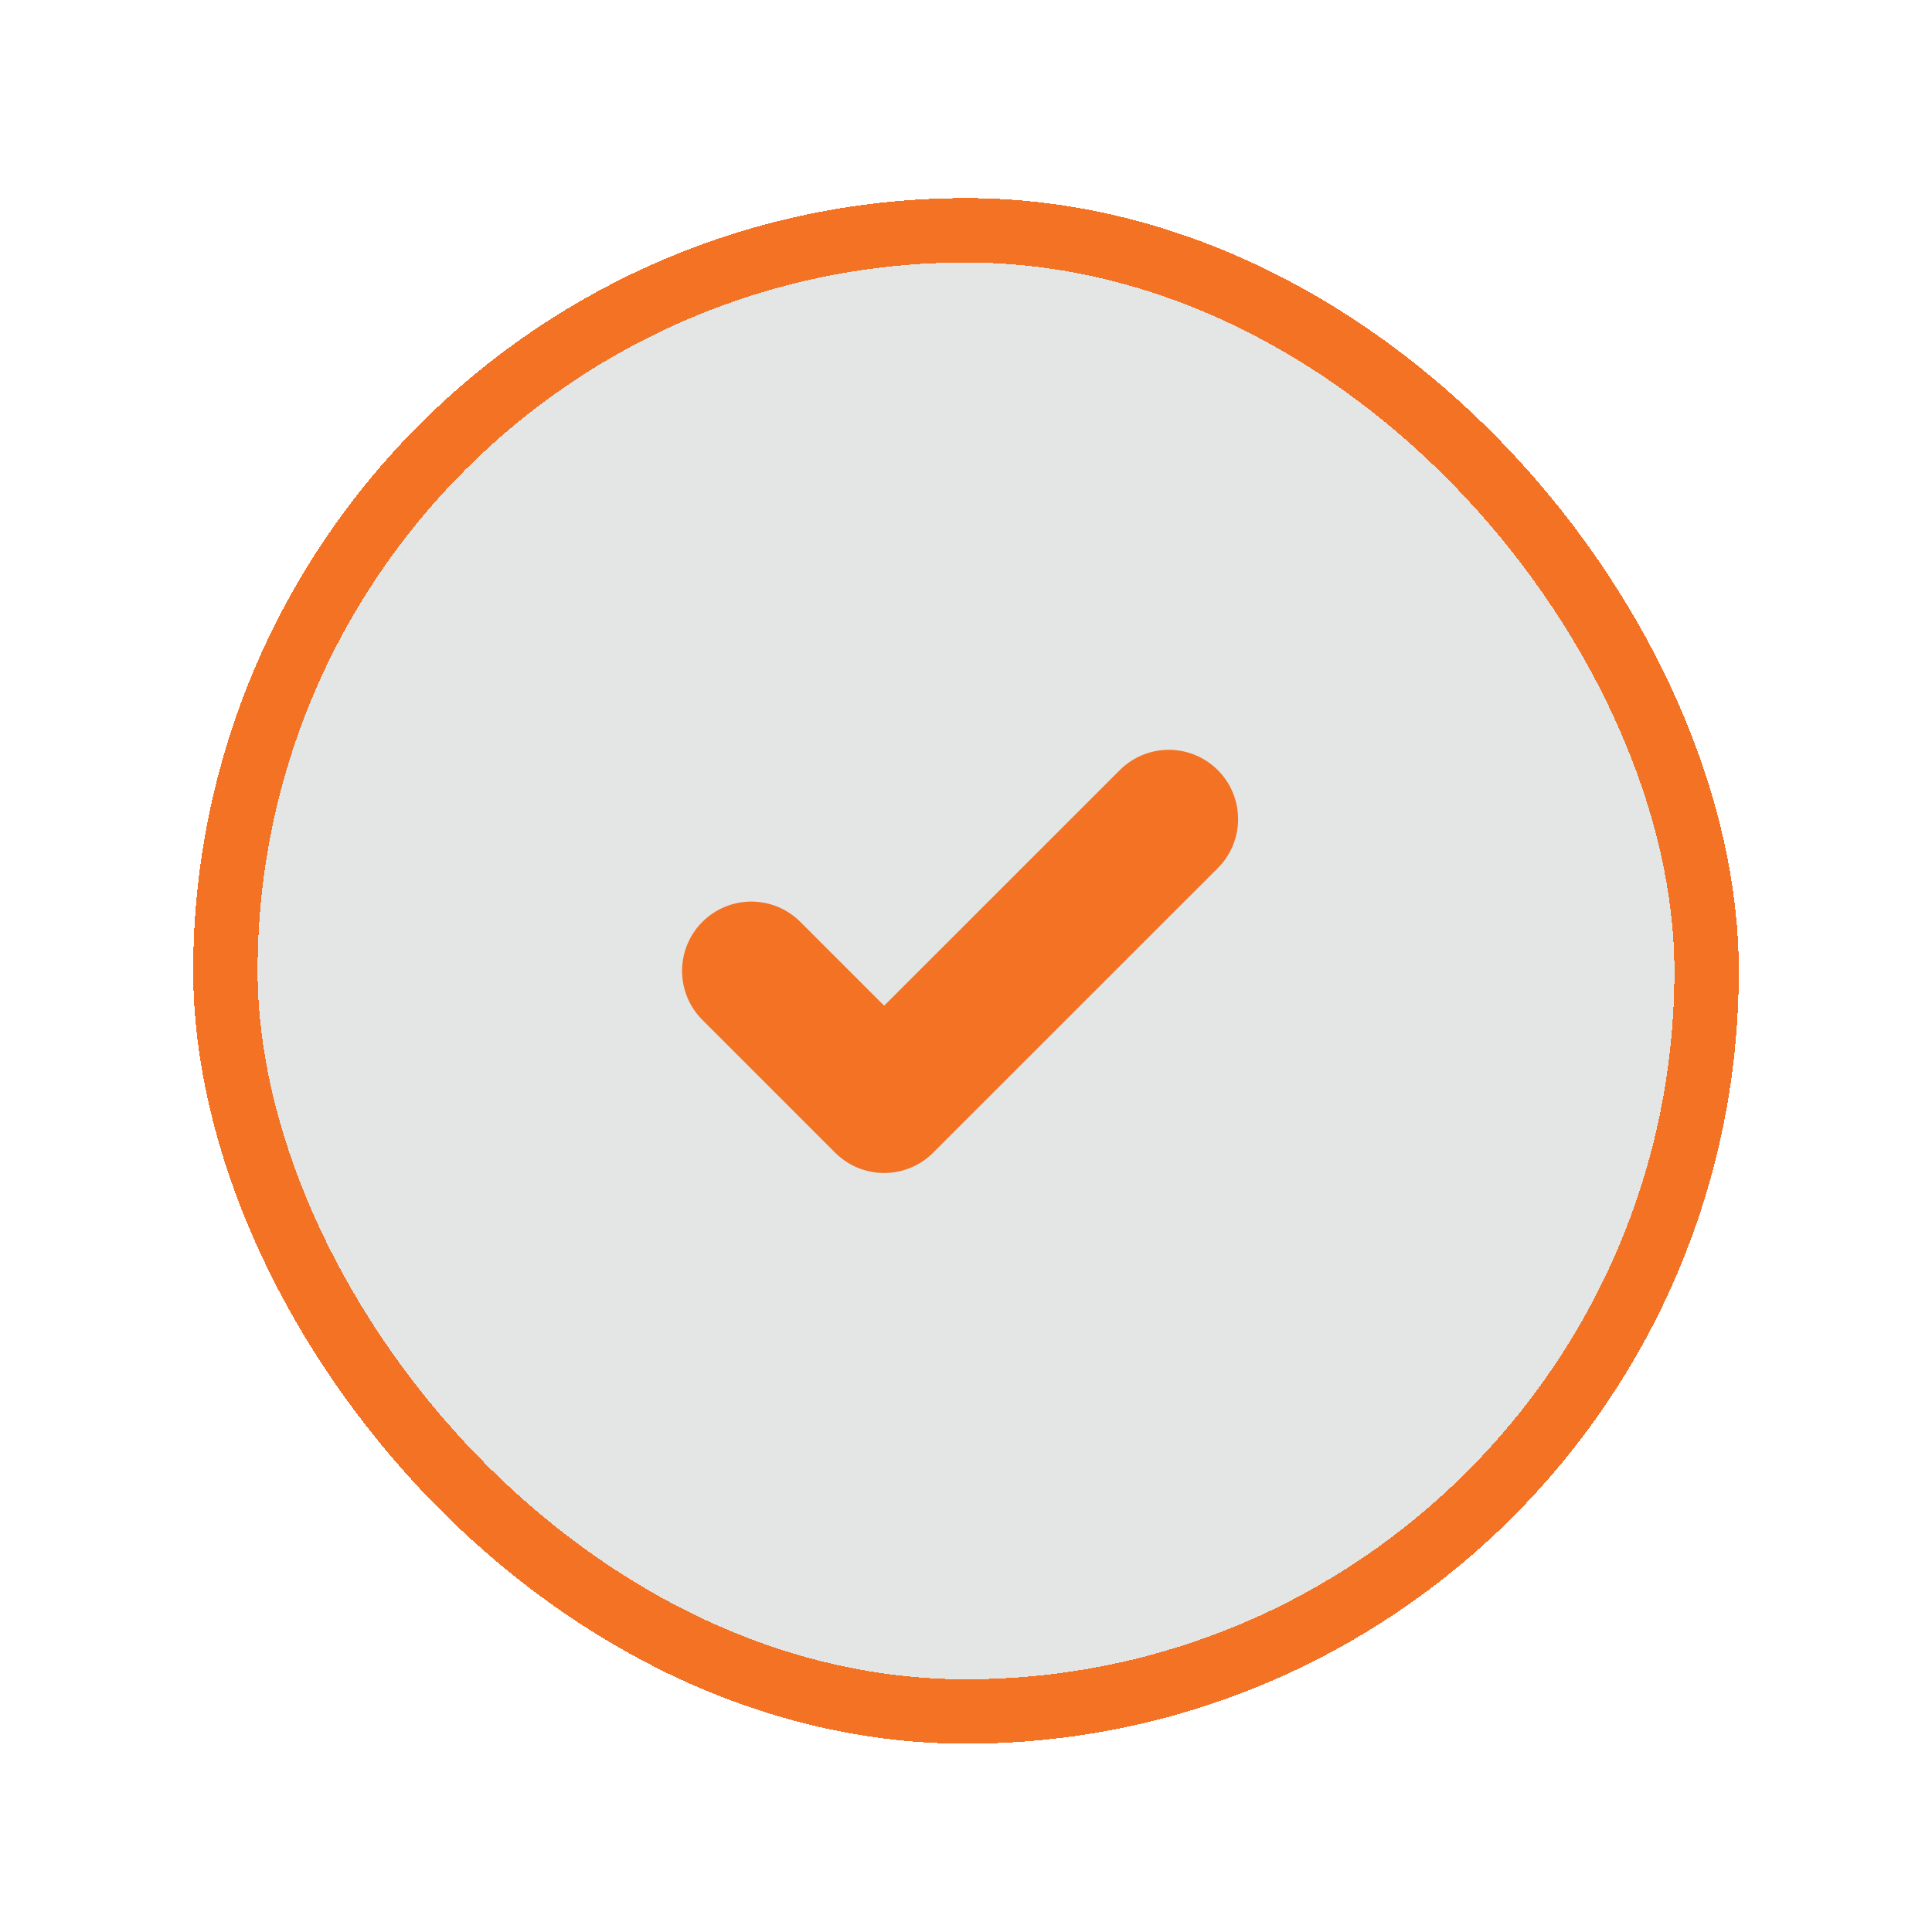
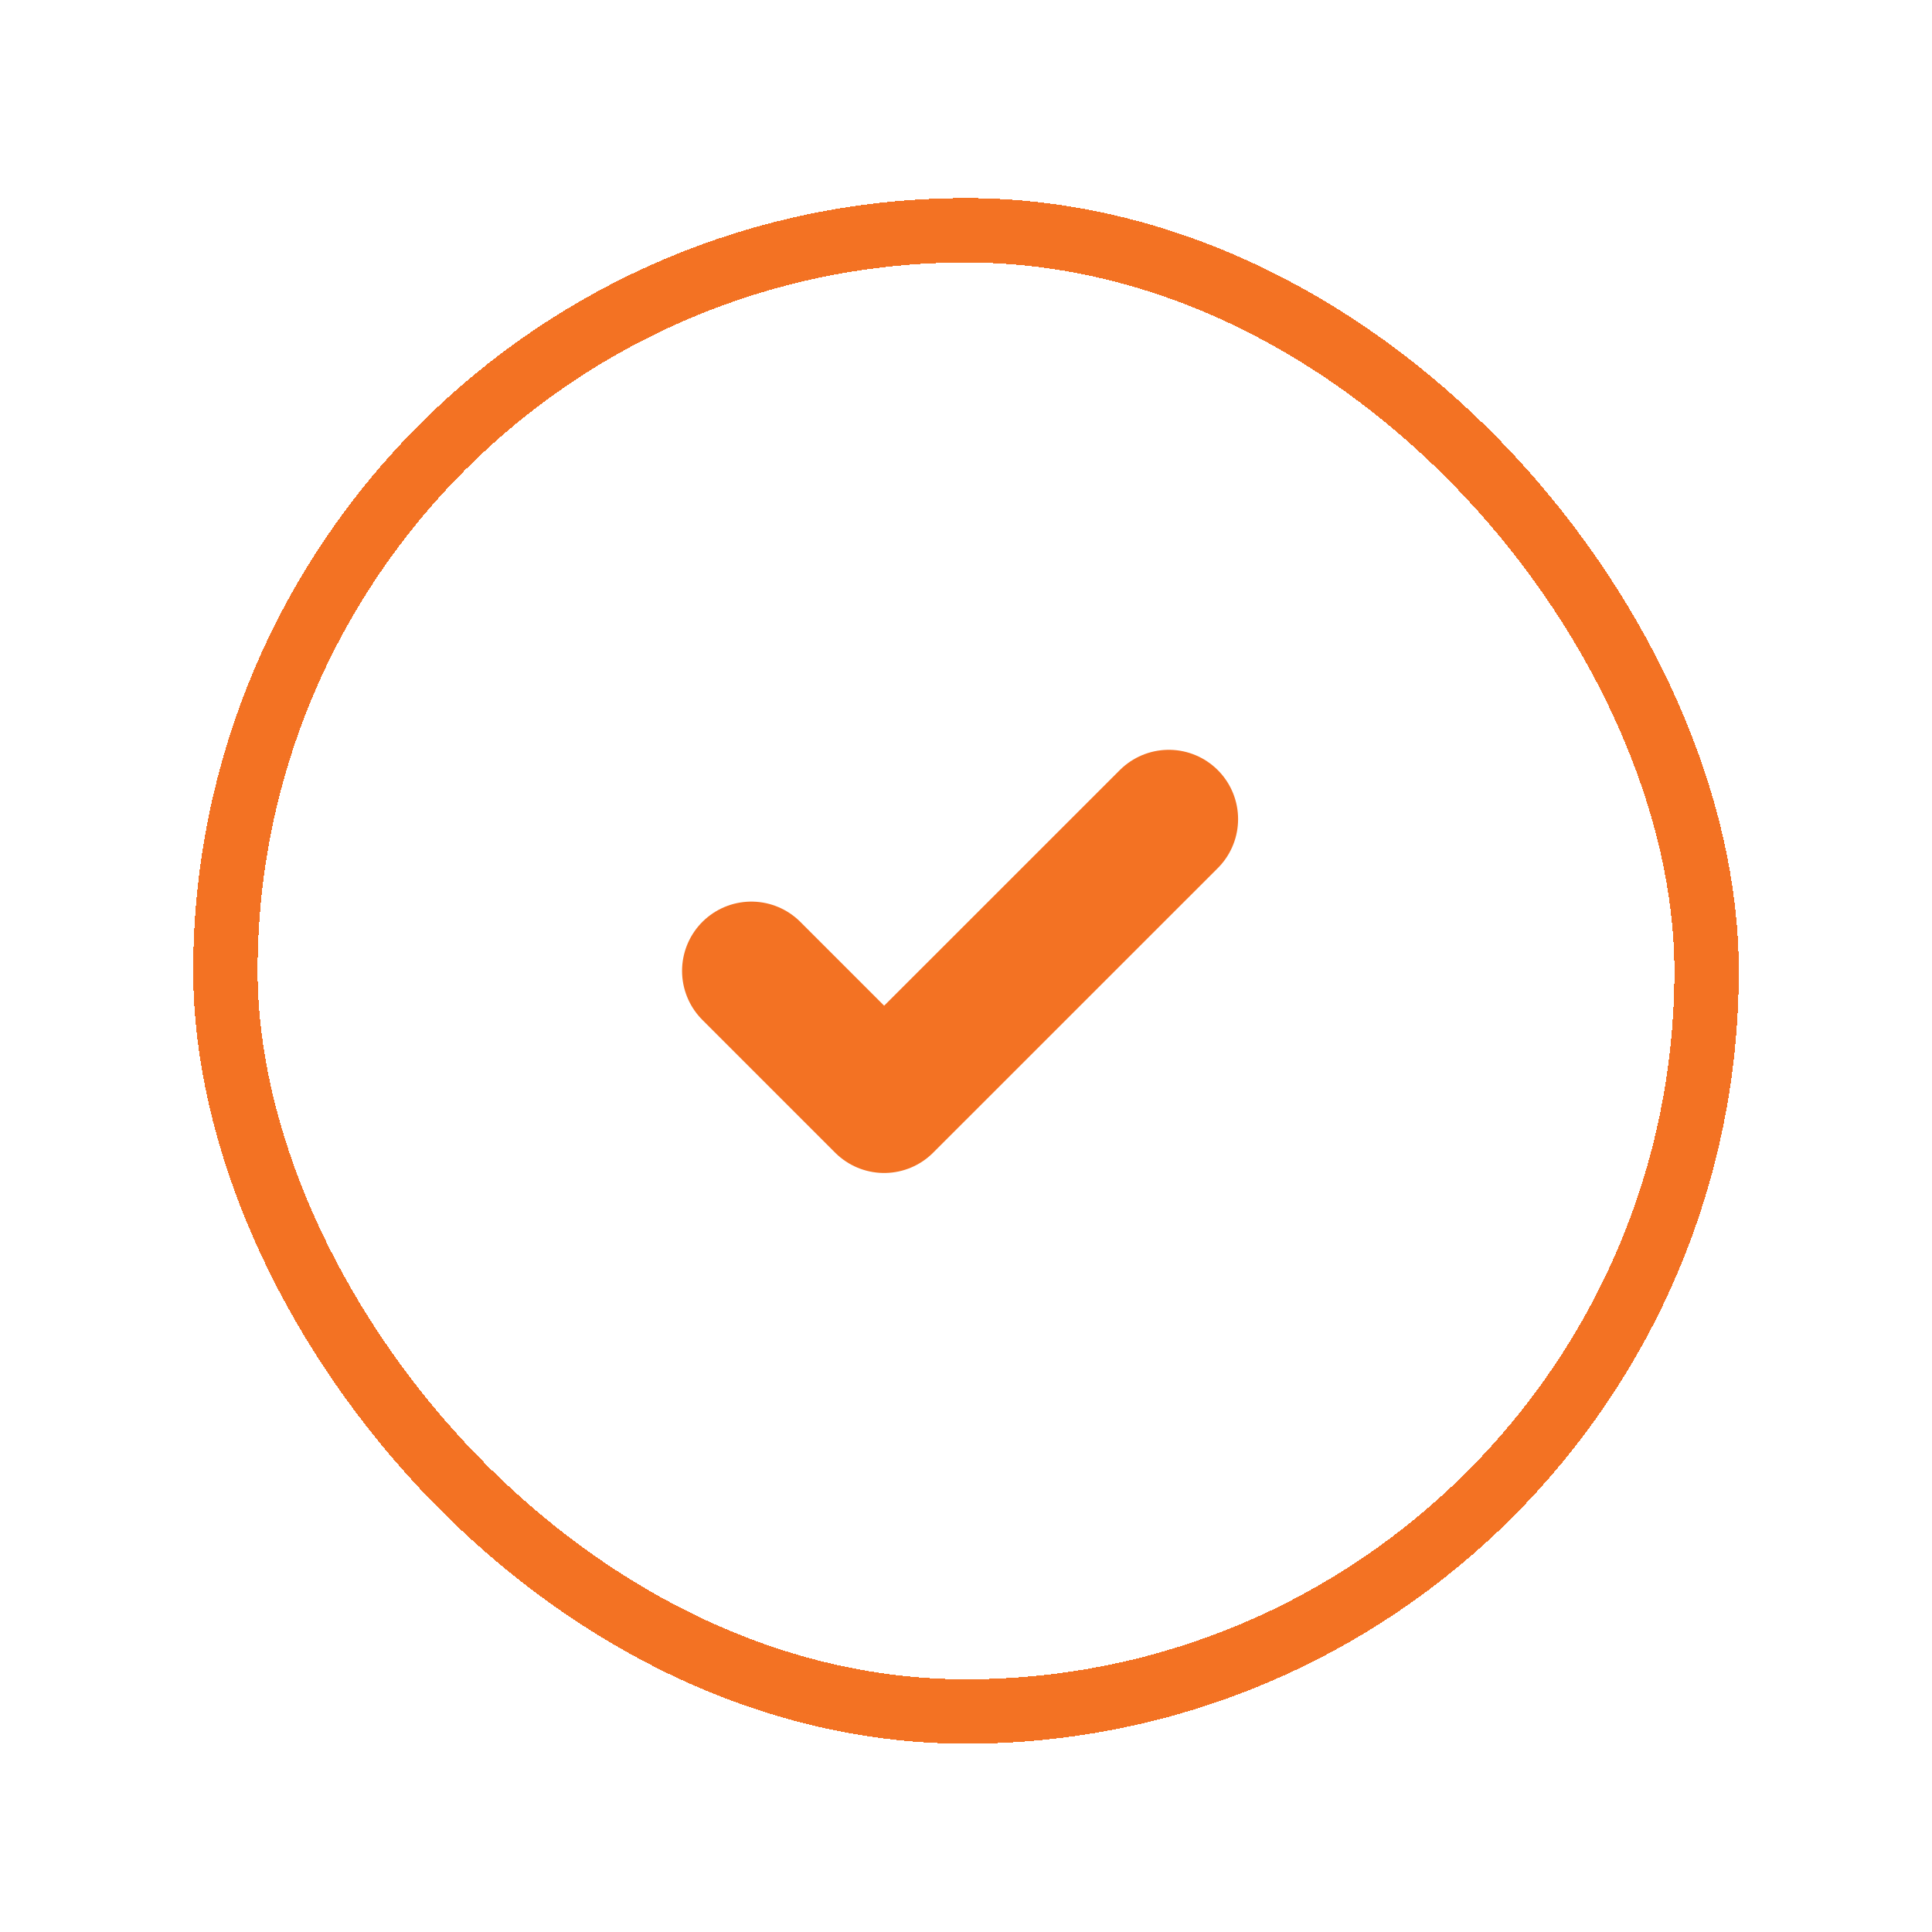
<svg xmlns="http://www.w3.org/2000/svg" width="30" height="30" viewBox="0 0 30 30" fill="none">
  <g filter="url(#filter0_d_2006_3216)">
-     <rect x="3" y="2" width="24" height="24" rx="12" fill="#112E29" fill-opacity="0.12" shape-rendering="crispEdges" />
    <rect x="3.5" y="2.5" width="23" height="23" rx="11.5" stroke="#F37223" shape-rendering="crispEdges" />
    <path d="M11.667 14L13.729 16.062L18.149 11.643" stroke="#F37223" stroke-width="2.152" stroke-linecap="round" stroke-linejoin="round" />
  </g>
  <defs>
    <filter id="filter0_d_2006_3216" x="0.848" y="0.924" width="28.304" height="28.304" filterUnits="userSpaceOnUse" color-interpolation-filters="sRGB">
      <feFlood flood-opacity="0" result="BackgroundImageFix" />
      <feColorMatrix in="SourceAlpha" type="matrix" values="0 0 0 0 0 0 0 0 0 0 0 0 0 0 0 0 0 0 127 0" result="hardAlpha" />
      <feOffset dy="1.076" />
      <feGaussianBlur stdDeviation="1.076" />
      <feComposite in2="hardAlpha" operator="out" />
      <feColorMatrix type="matrix" values="0 0 0 0 0.063 0 0 0 0 0.094 0 0 0 0 0.157 0 0 0 0.05 0" />
      <feBlend mode="normal" in2="BackgroundImageFix" result="effect1_dropShadow_2006_3216" />
      <feBlend mode="normal" in="SourceGraphic" in2="effect1_dropShadow_2006_3216" result="shape" />
    </filter>
  </defs>
</svg>